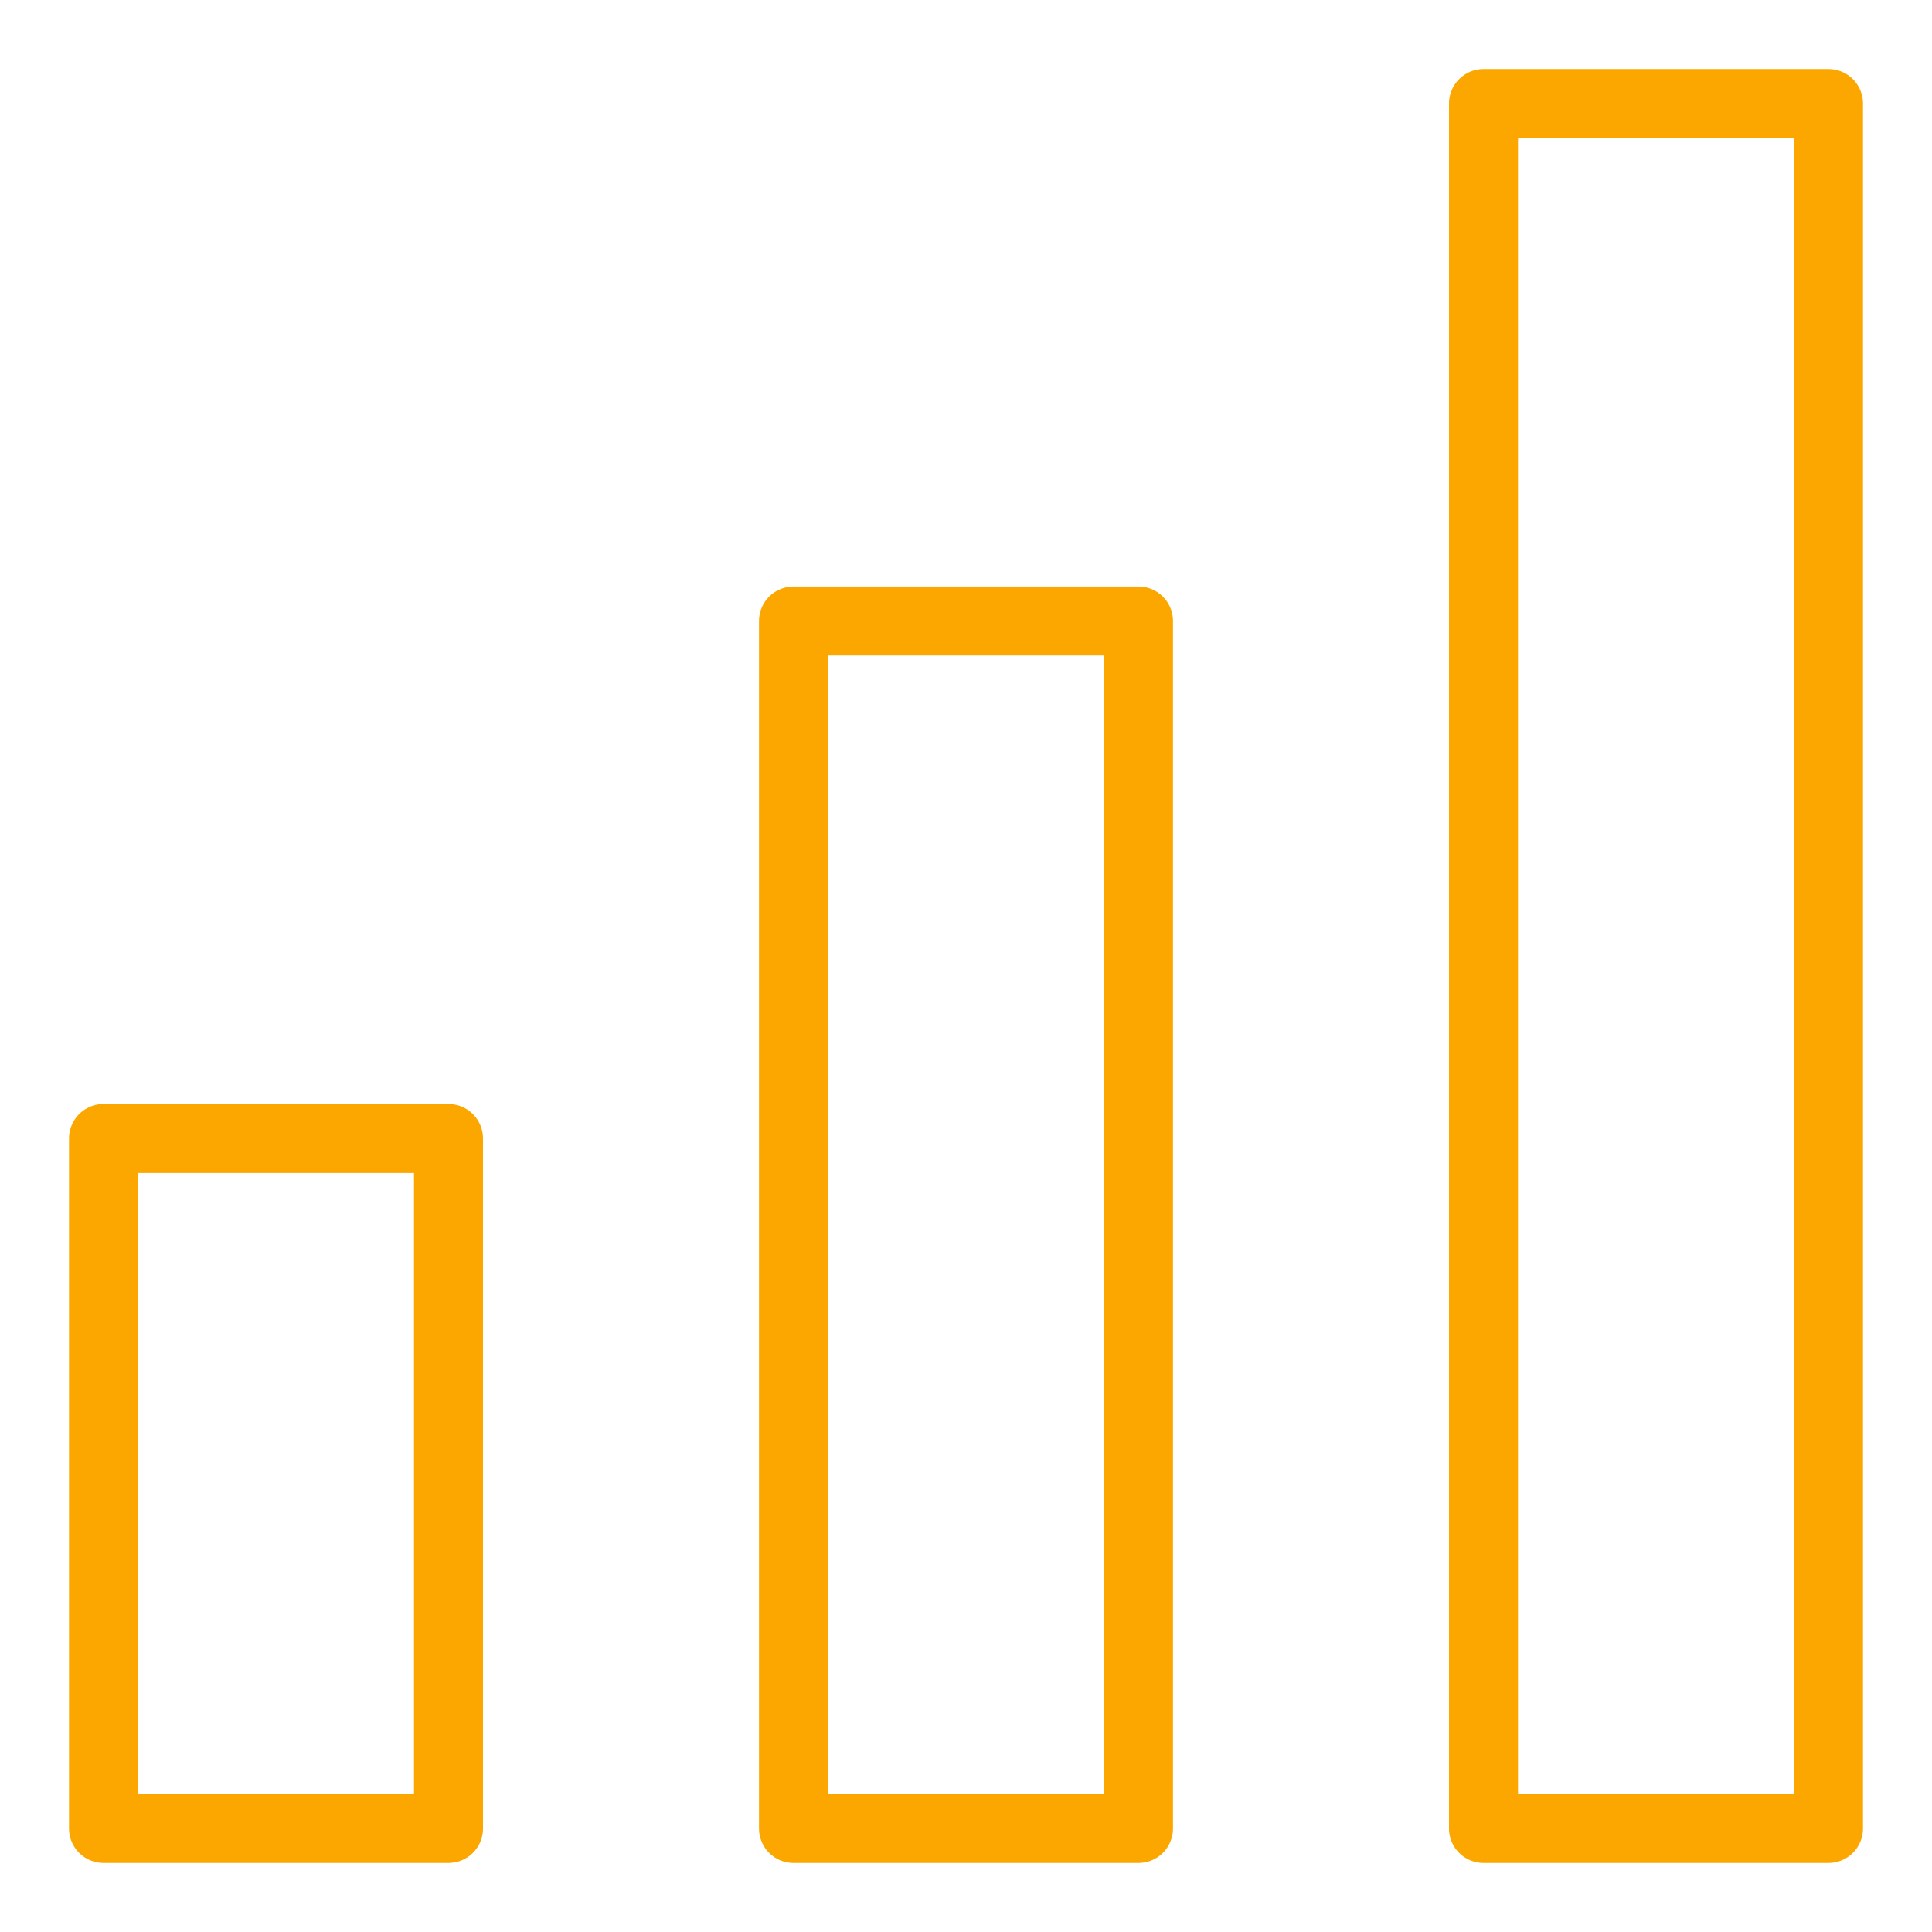
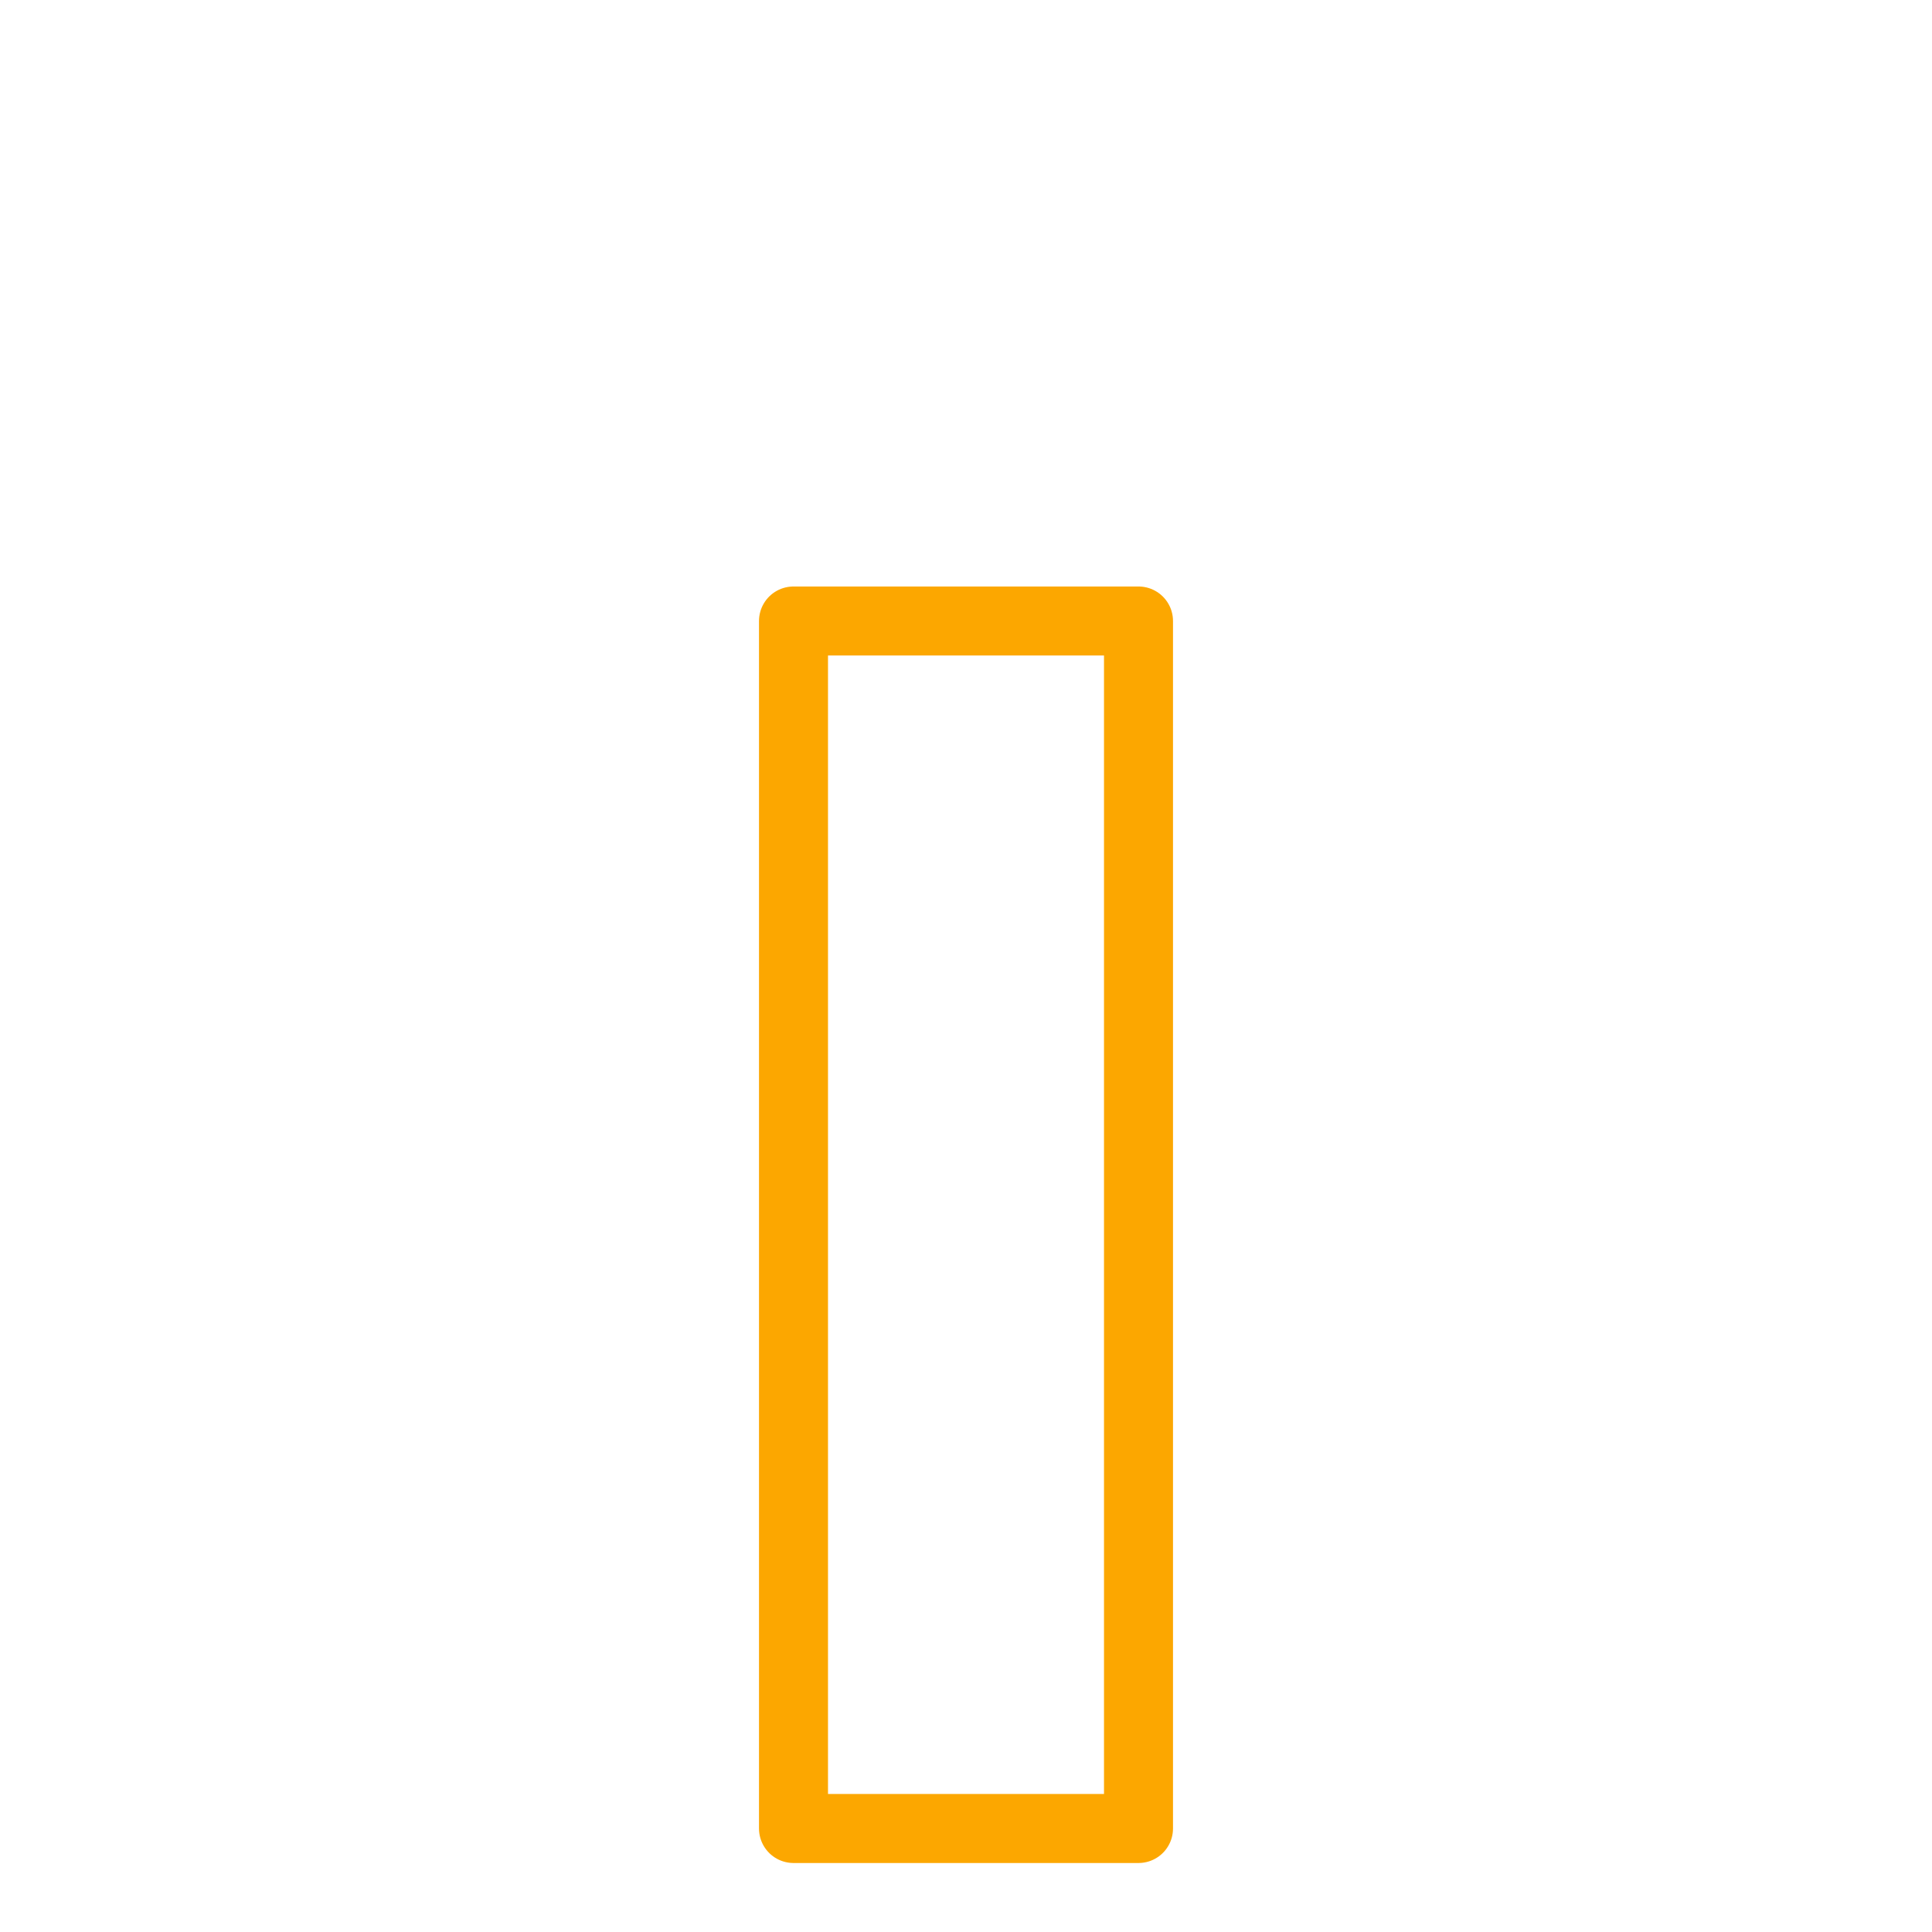
<svg xmlns="http://www.w3.org/2000/svg" id="Ebene_1" data-name="Ebene 1" viewBox="0 0 56 56">
  <defs>
    <style>
      .cls-1 {
        fill: none;
        stroke: #fca700;
        stroke-linecap: round;
        stroke-linejoin: round;
        stroke-width: 2px;
      }
    </style>
  </defs>
-   <rect class="cls-1" x="43" y="3" width="10" height="50" />
  <rect class="cls-1" x="23" y="18" width="10" height="35" />
-   <rect class="cls-1" x="3" y="33" width="10" height="20" />
</svg>